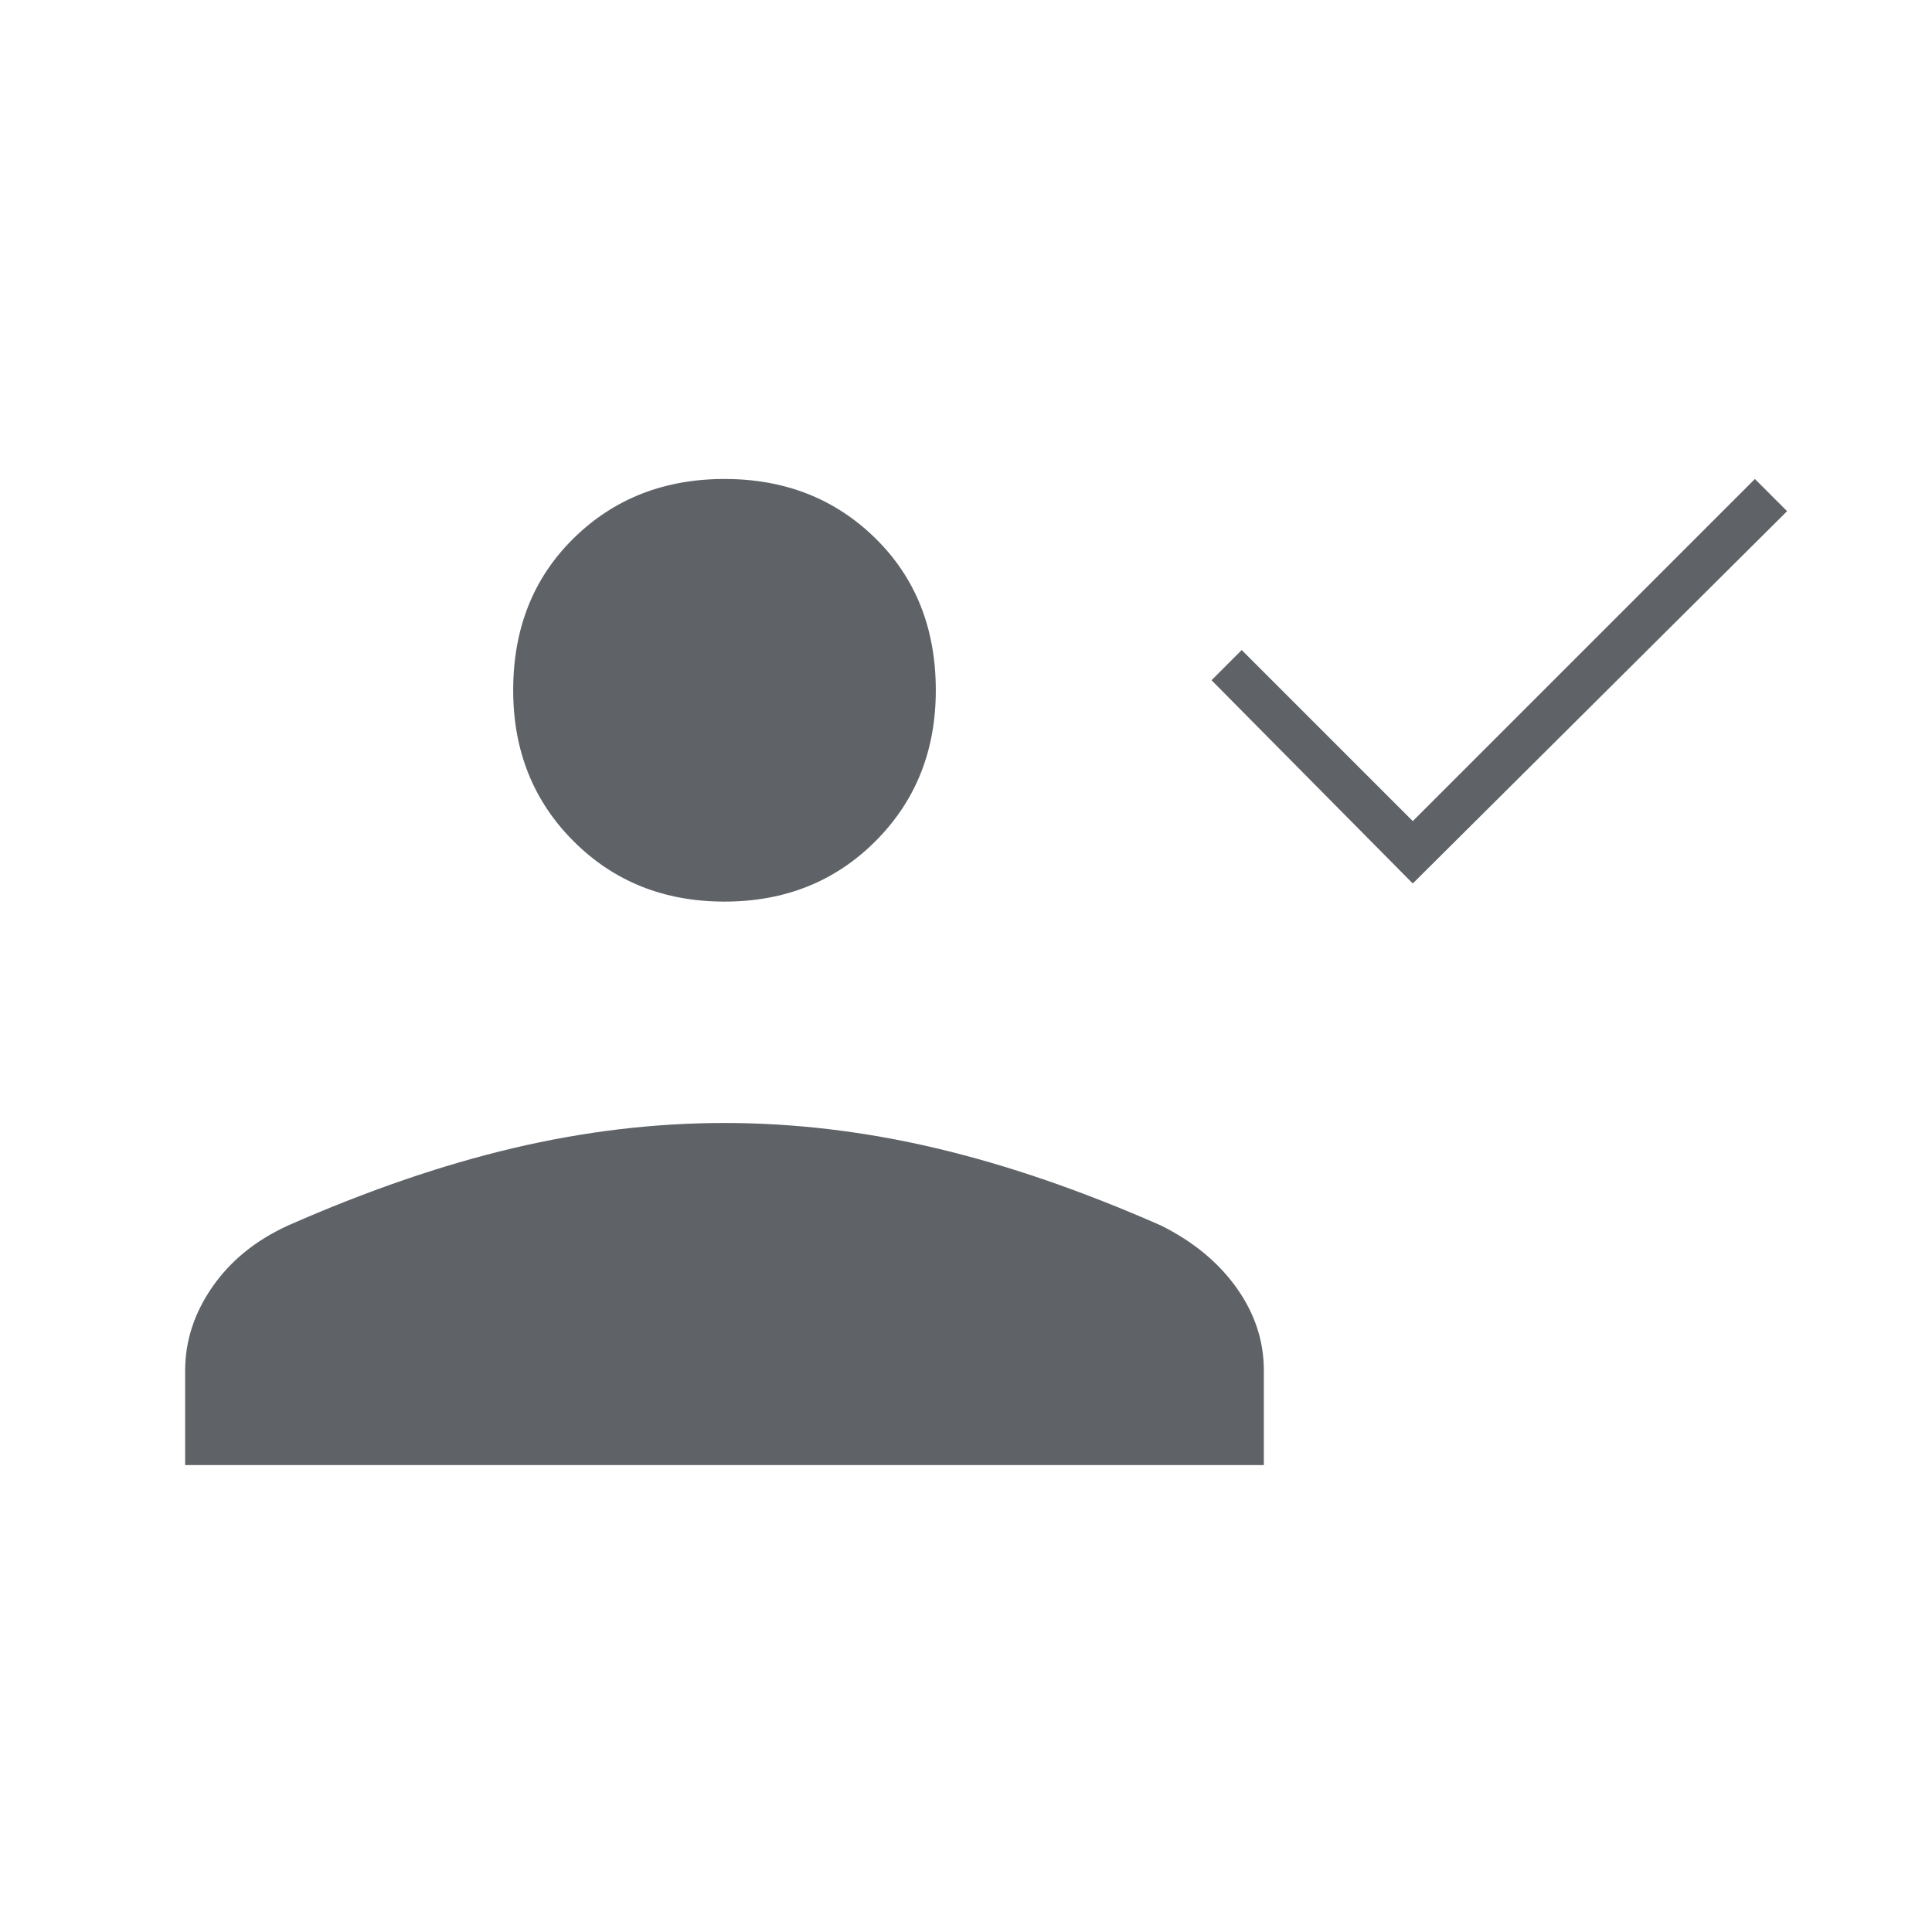
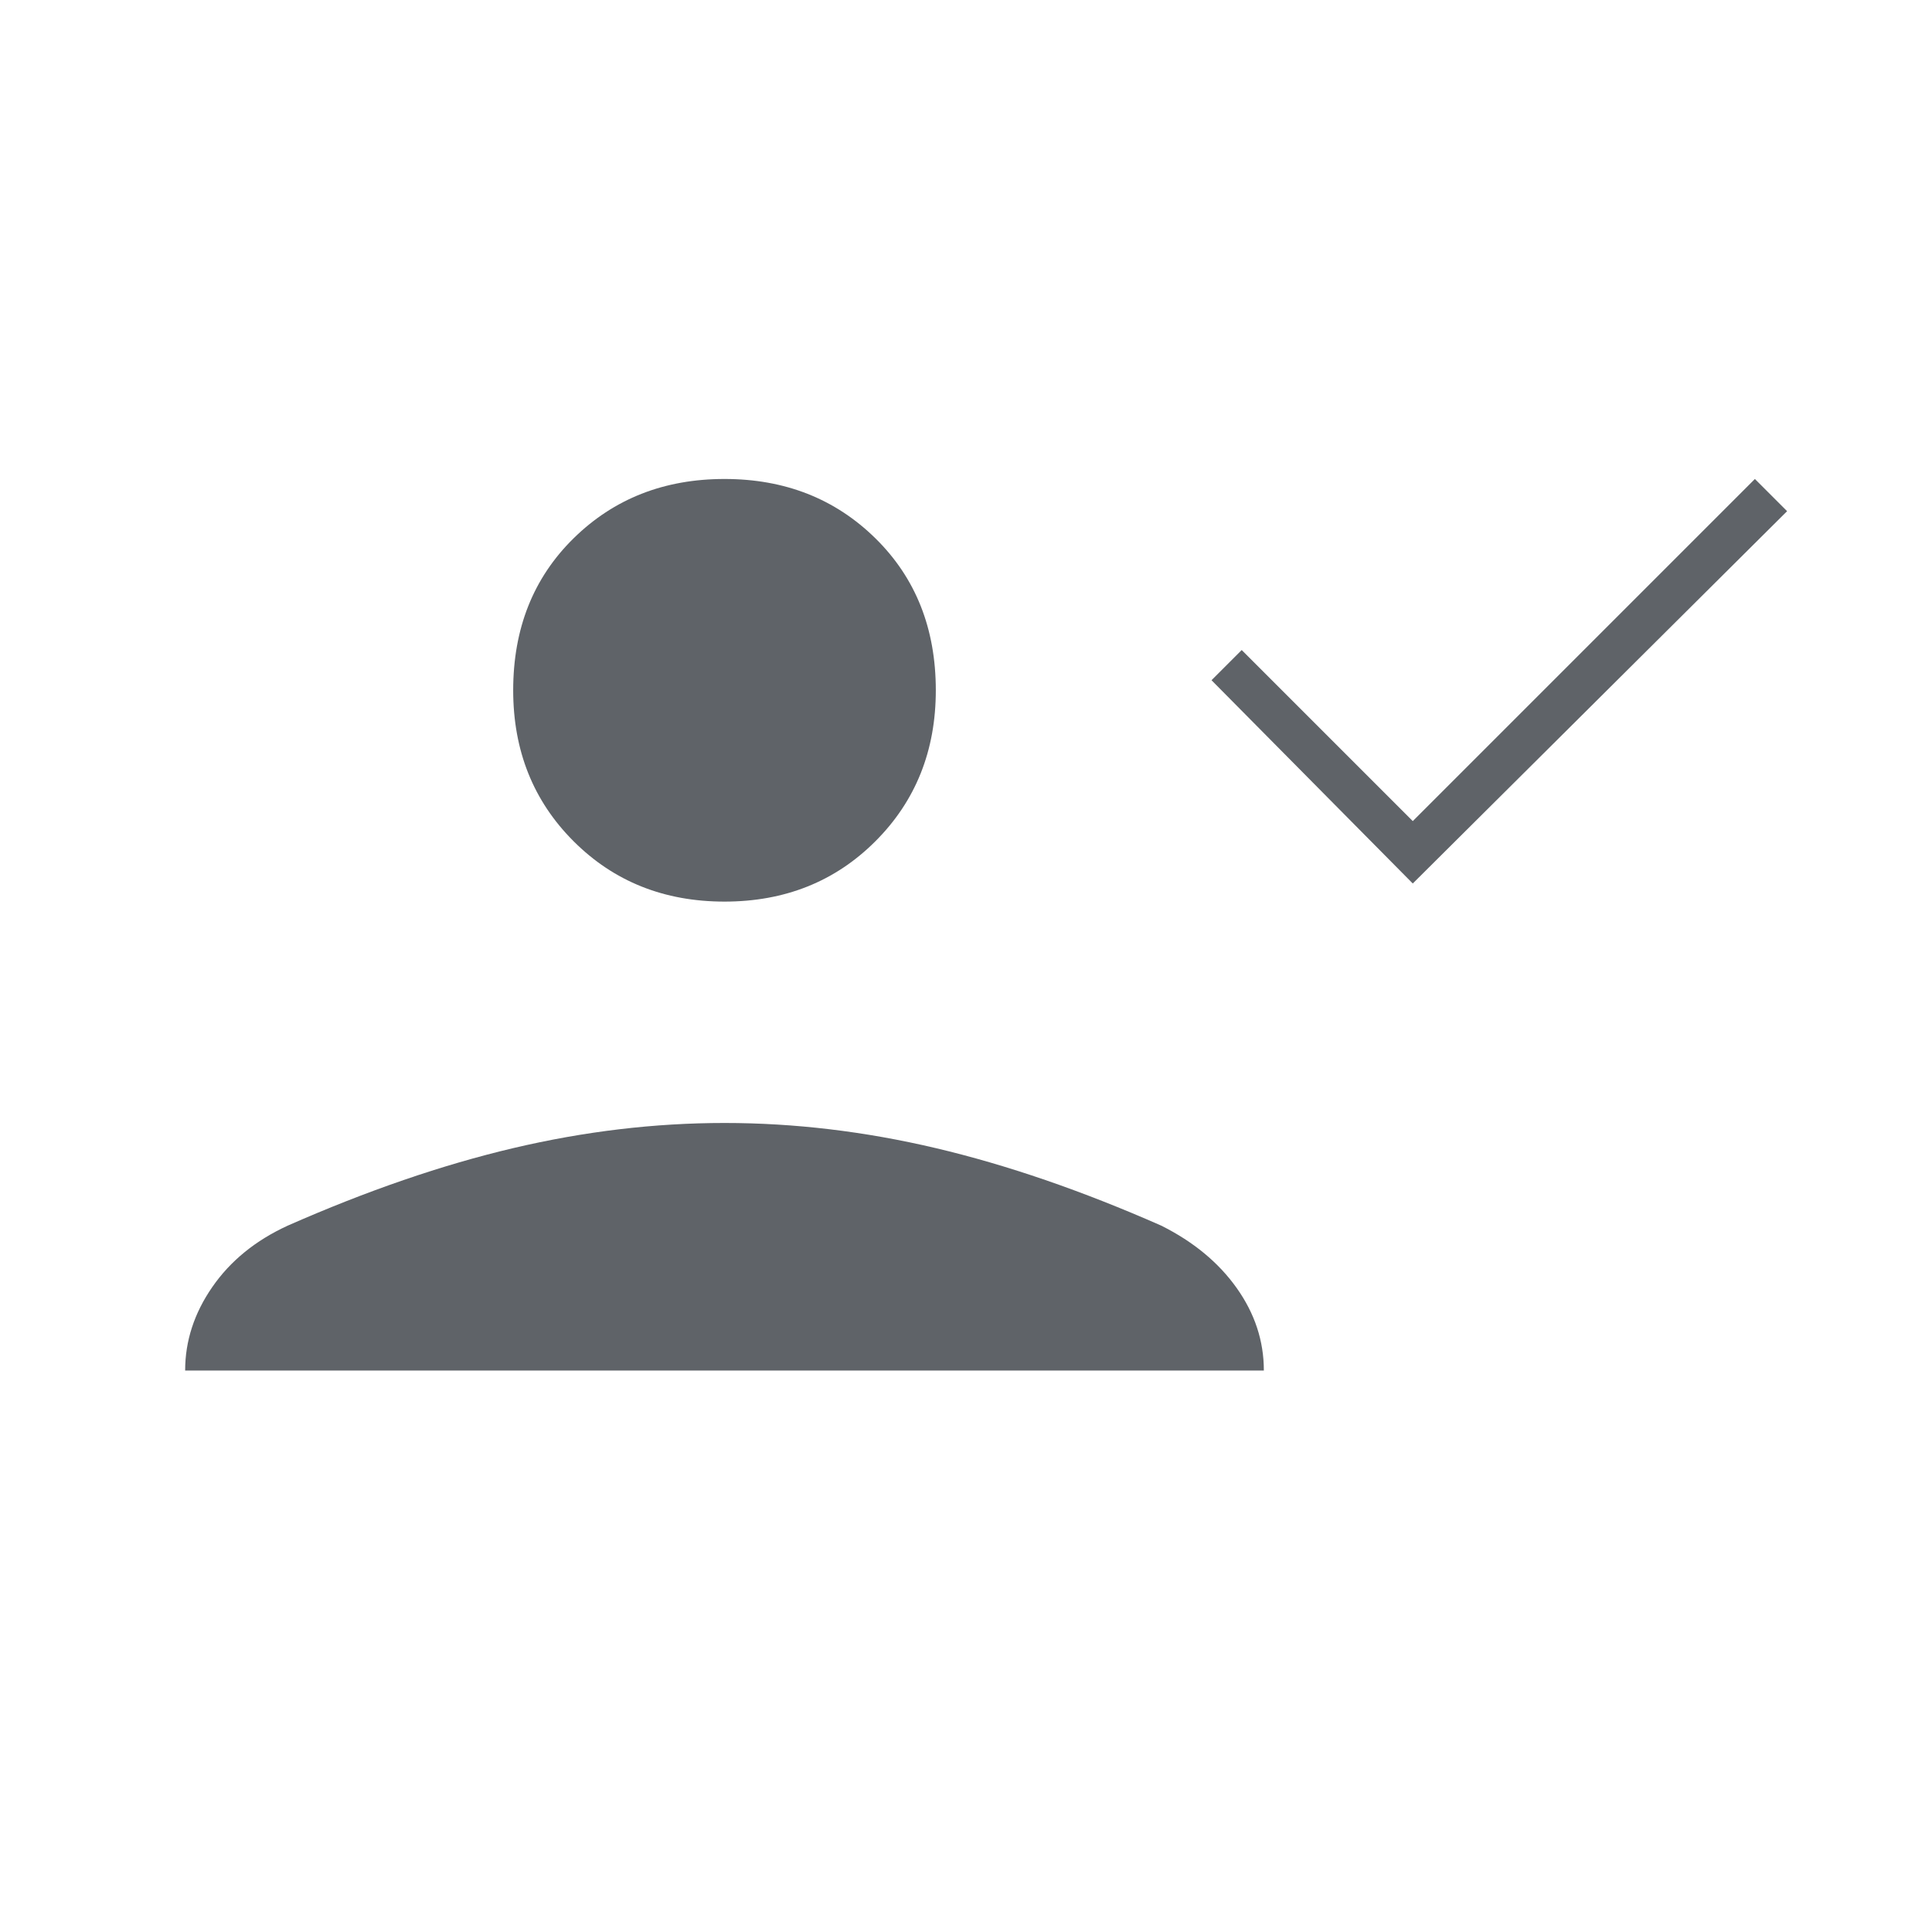
<svg xmlns="http://www.w3.org/2000/svg" height="48px" viewBox="0 -960 960 960" width="48px" fill="#5f6368">
-   <path d="M702-521 602-622l15-15 85 85 170-170 16 16-186 185Zm-342 9q-45 0-75-30t-30-75q0-46 30-75.5t75-29.5q45 0 75 29.5t30 75.5q0 45-30 75t-75 30ZM92-232v-47q0-22 13.5-41.5T143-351q59-26 112-38.5T360-402q52 0 105 12.5T577-351q24 12 37.5 31t13.5 41v47H92Z" />
+   <path d="M702-521 602-622l15-15 85 85 170-170 16 16-186 185Zm-342 9q-45 0-75-30t-30-75q0-46 30-75.5t75-29.5q45 0 75 29.5t30 75.5q0 45-30 75t-75 30ZM92-232v-47q0-22 13.5-41.5T143-351q59-26 112-38.5T360-402q52 0 105 12.5T577-351q24 12 37.5 31t13.5 41H92Z" />
</svg>